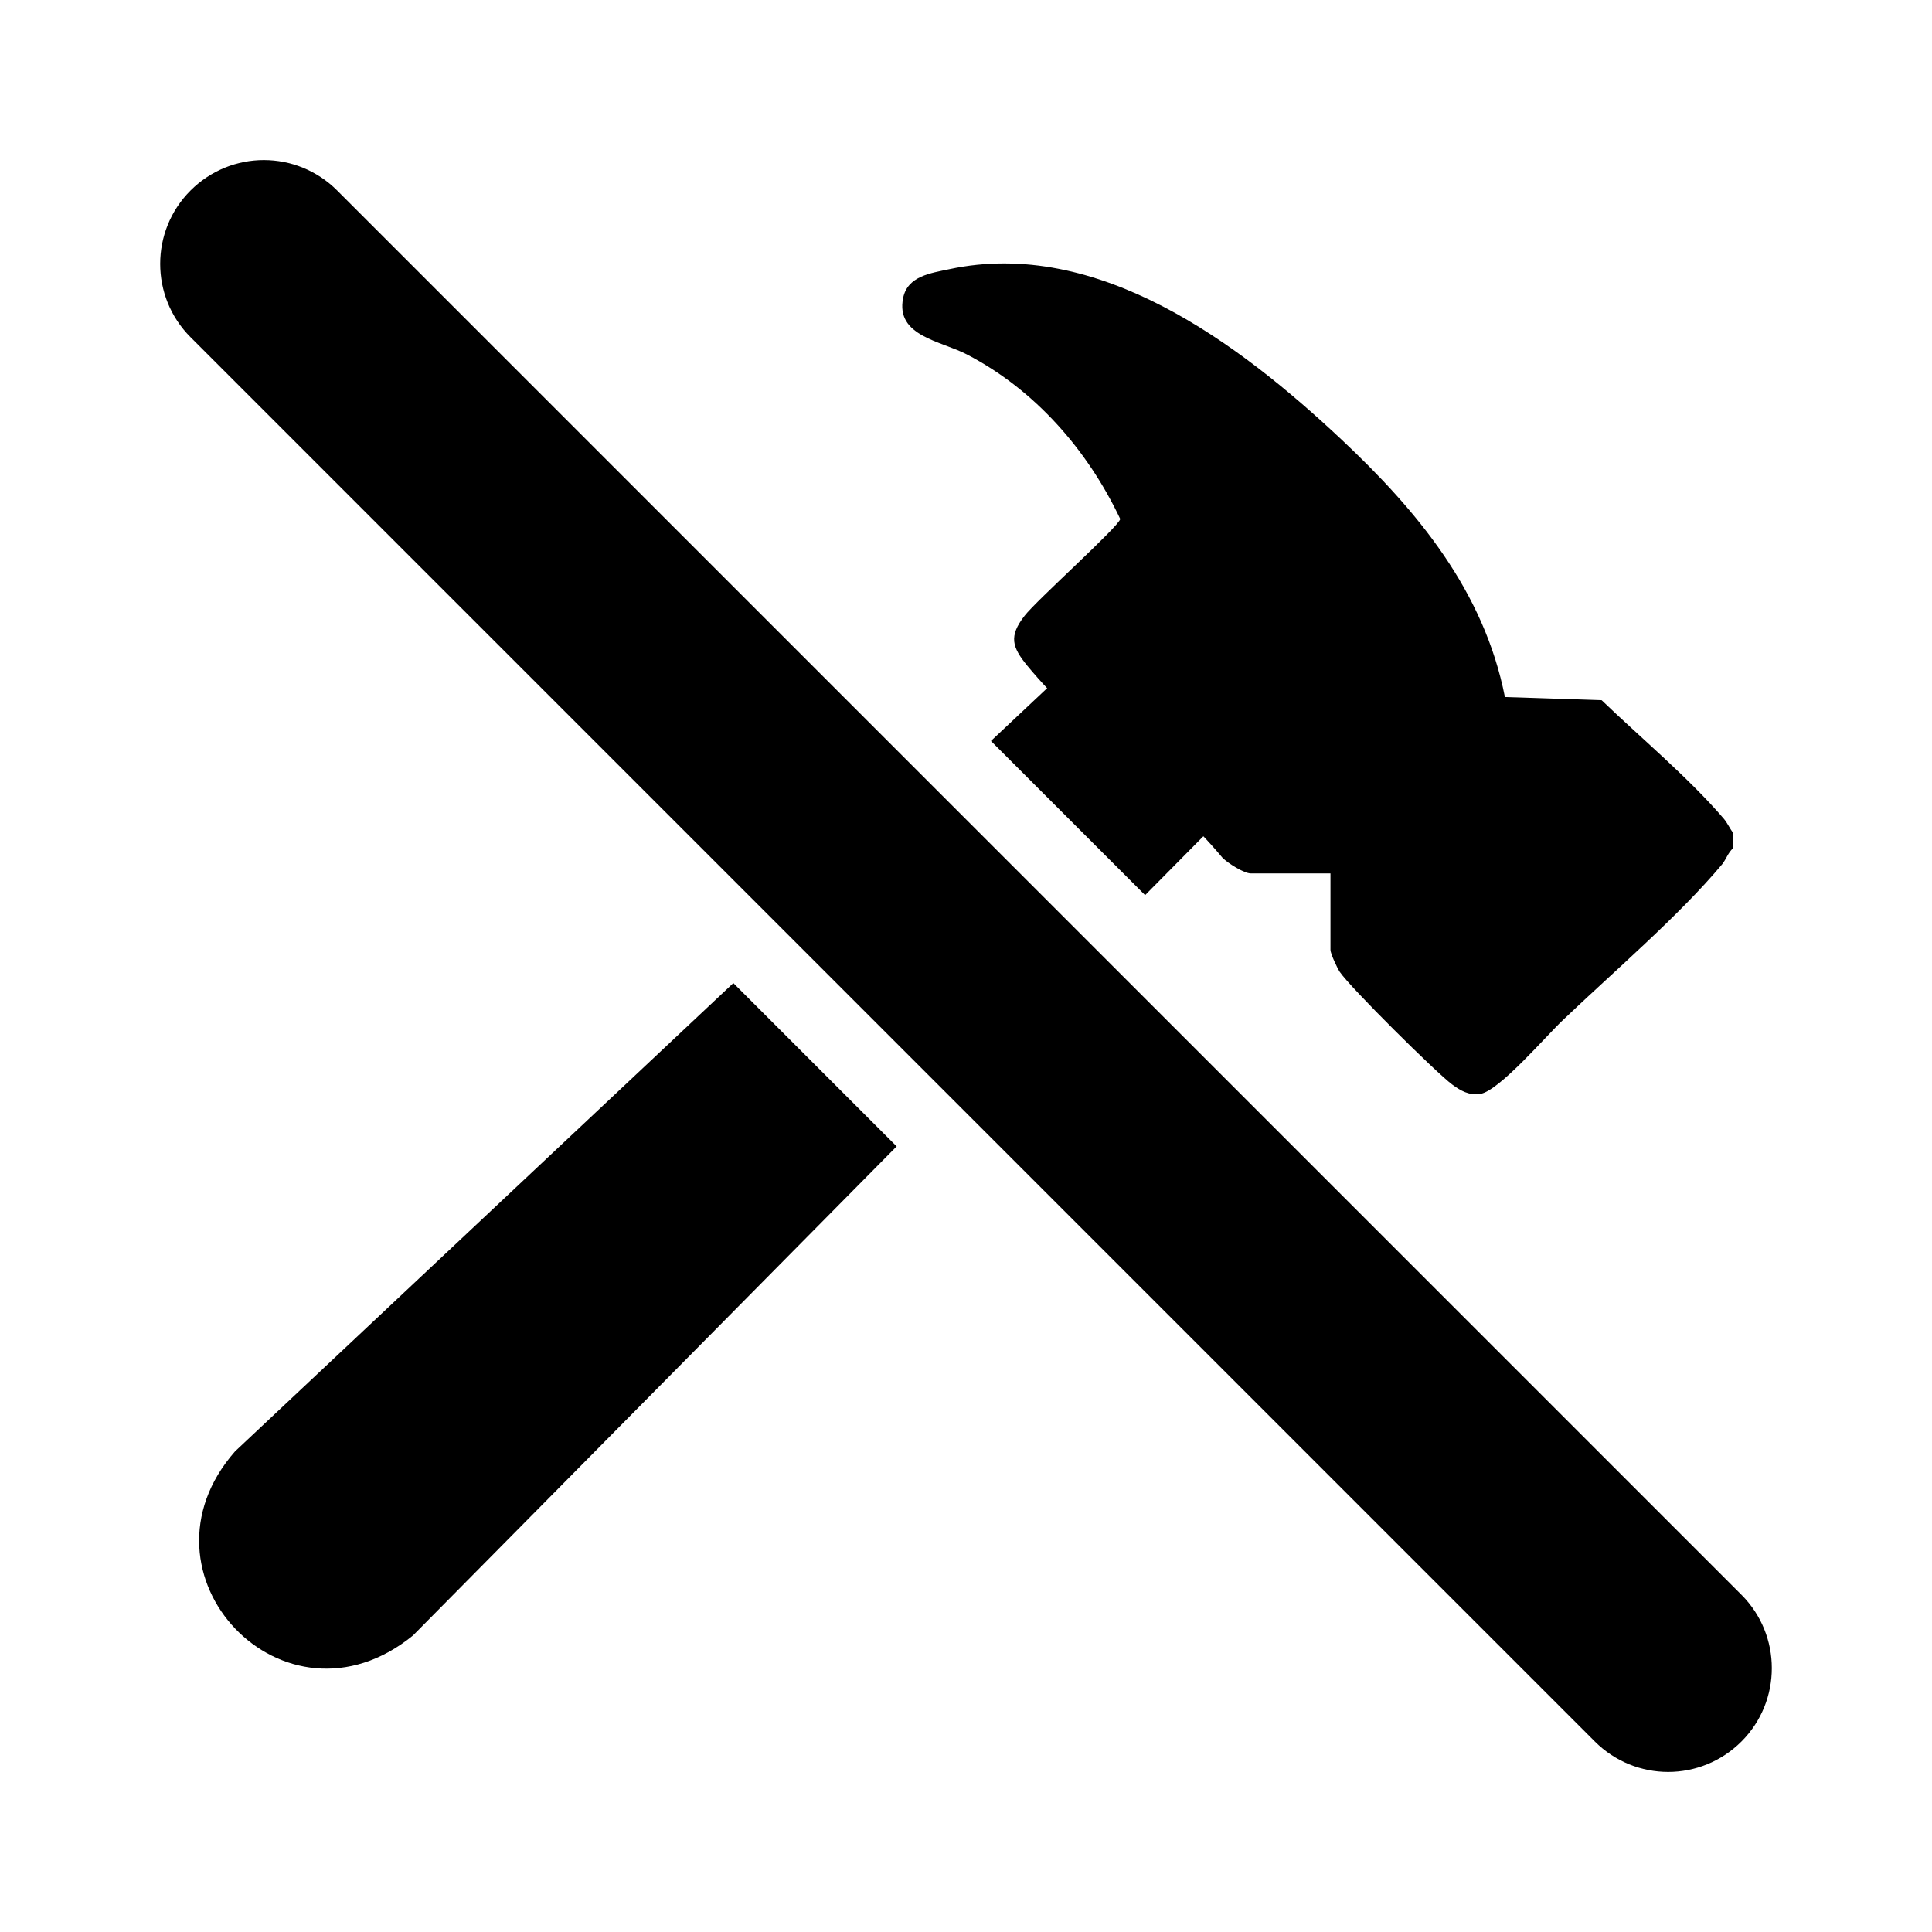
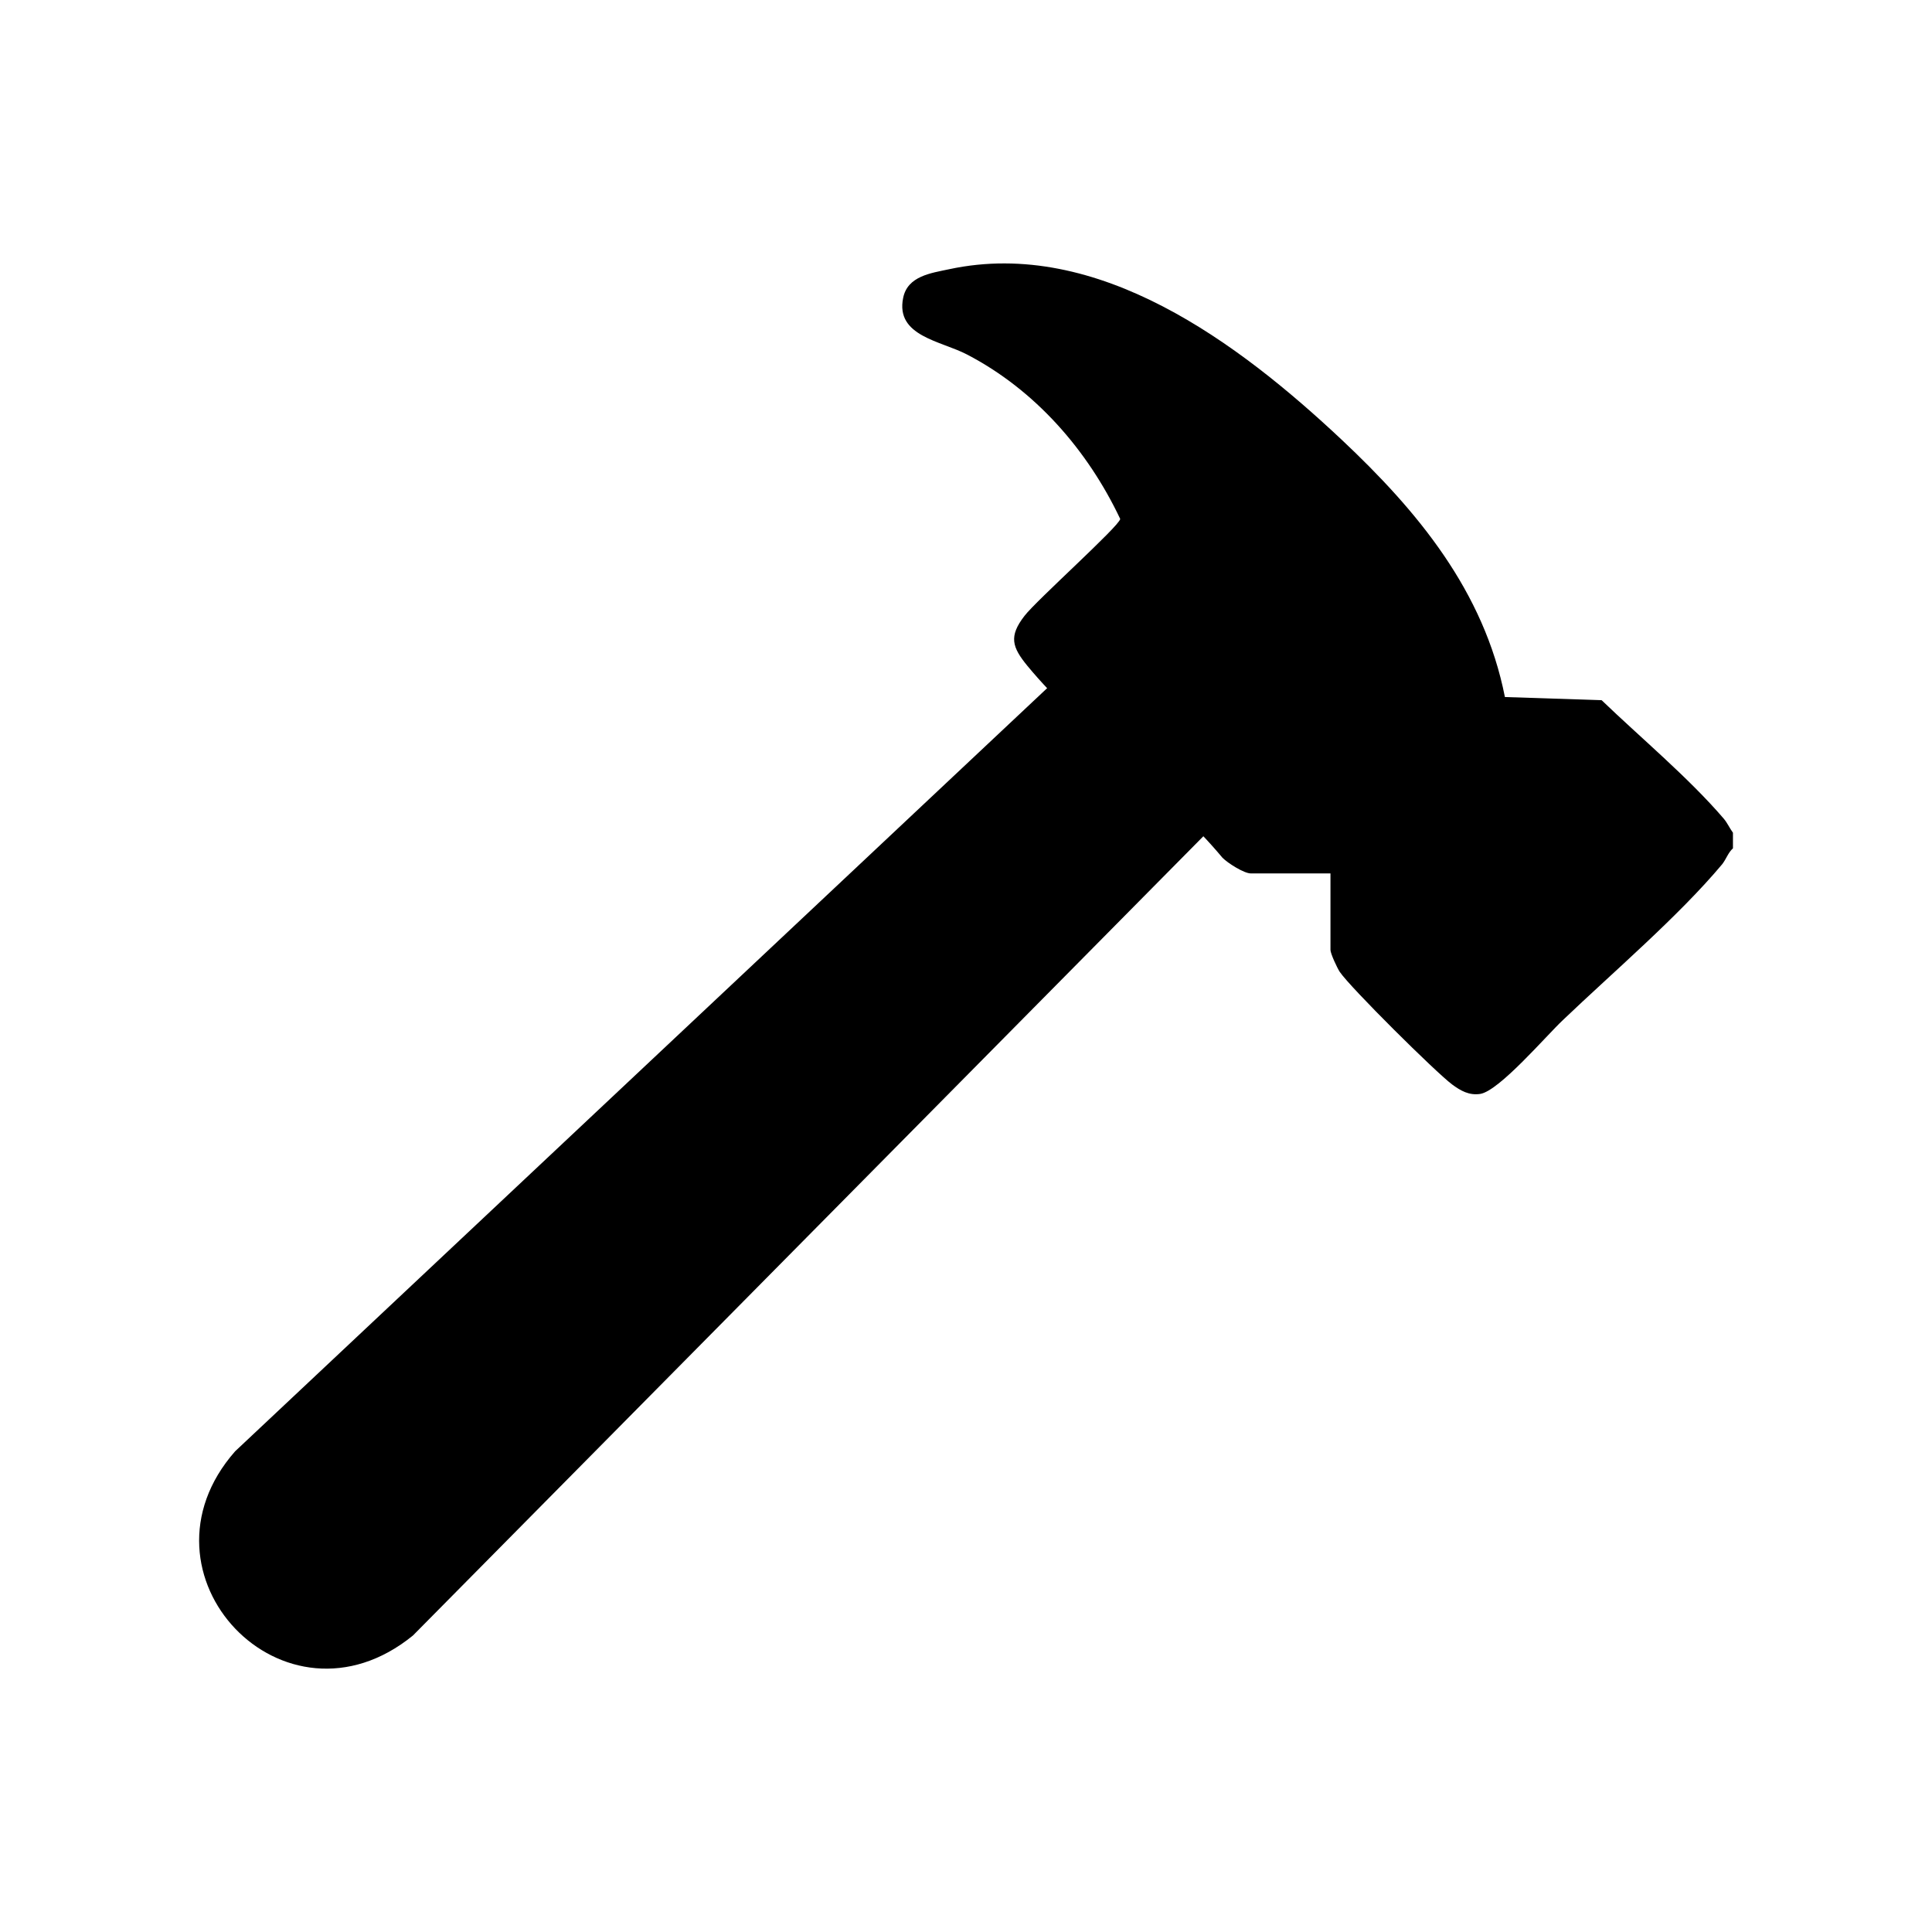
<svg xmlns="http://www.w3.org/2000/svg" id="Ebene_2" data-name="Ebene 2" viewBox="0 0 79.3 79.3">
  <defs>
    <style>
      .cls-1 {
        fill: #fff;
      }
    </style>
  </defs>
  <g id="Ebene_1-2" data-name="Ebene 1">
    <g>
-       <rect class="cls-1" width="79.3" height="79.3" />
      <g>
        <path d="M43.87,27.41l6.1,5.95.06.32-33.08,33.45c-5.28,4.3-11.73-2.52-7.3-7.56L43.87,27.41Z" />
-         <path d="M68.47,74.23c-1.54,0-2.98-.6-4.07-1.69L6.76,14.9c-2.24-2.24-2.24-5.9,0-8.14,1.09-1.09,2.53-1.69,4.07-1.69s2.98.6,4.07,1.69l57.64,57.64c2.24,2.24,2.24,5.9,0,8.14-1.09,1.09-2.53,1.69-4.07,1.69Z" />
        <g>
          <path d="M71.13,34.18v.64c-.2.18-.27.43-.44.65-1.78,2.13-4.5,4.45-6.54,6.4-.7.66-2.61,2.9-3.39,3.03-.46.07-.81-.13-1.16-.39-.67-.5-4.17-3.97-4.61-4.62-.11-.17-.38-.75-.38-.9v-3.14h-3.27c-.28,0-.94-.42-1.16-.64-2.32-2.78-5.75-5.14-8.01-7.88-.63-.77-.77-1.21-.12-2.05.48-.63,3.91-3.7,3.93-3.98-1.34-2.83-3.5-5.3-6.29-6.75-1.07-.56-2.94-.75-2.62-2.32.18-.9,1.14-1.02,1.89-1.18,6.11-1.31,11.9,3.05,16.09,6.98,3.14,2.95,5.86,6.23,6.72,10.58l3.97.13c1.6,1.54,3.57,3.18,5.01,4.86.16.19.24.39.38.58Z" />
-           <path class="cls-1" d="M10.83,6.57c1.09,0,2.18.42,3.01,1.25l57.64,57.64c1.66,1.66,1.66,4.36,0,6.02-.83.83-1.92,1.25-3.01,1.25s-2.18-.42-3.01-1.25L7.82,13.84c-1.66-1.66-1.66-4.36,0-6.02.83-.83,1.92-1.25,3.01-1.25M10.83,3.57c-1.94,0-3.76.75-5.13,2.12-2.83,2.83-2.83,7.43,0,10.26l57.64,57.64c1.37,1.37,3.19,2.13,5.13,2.13s3.76-.75,5.13-2.12c2.83-2.83,2.83-7.43,0-10.26L15.96,5.7c-1.37-1.37-3.19-2.12-5.13-2.12h0Z" />
        </g>
      </g>
    </g>
  </g>
</svg>